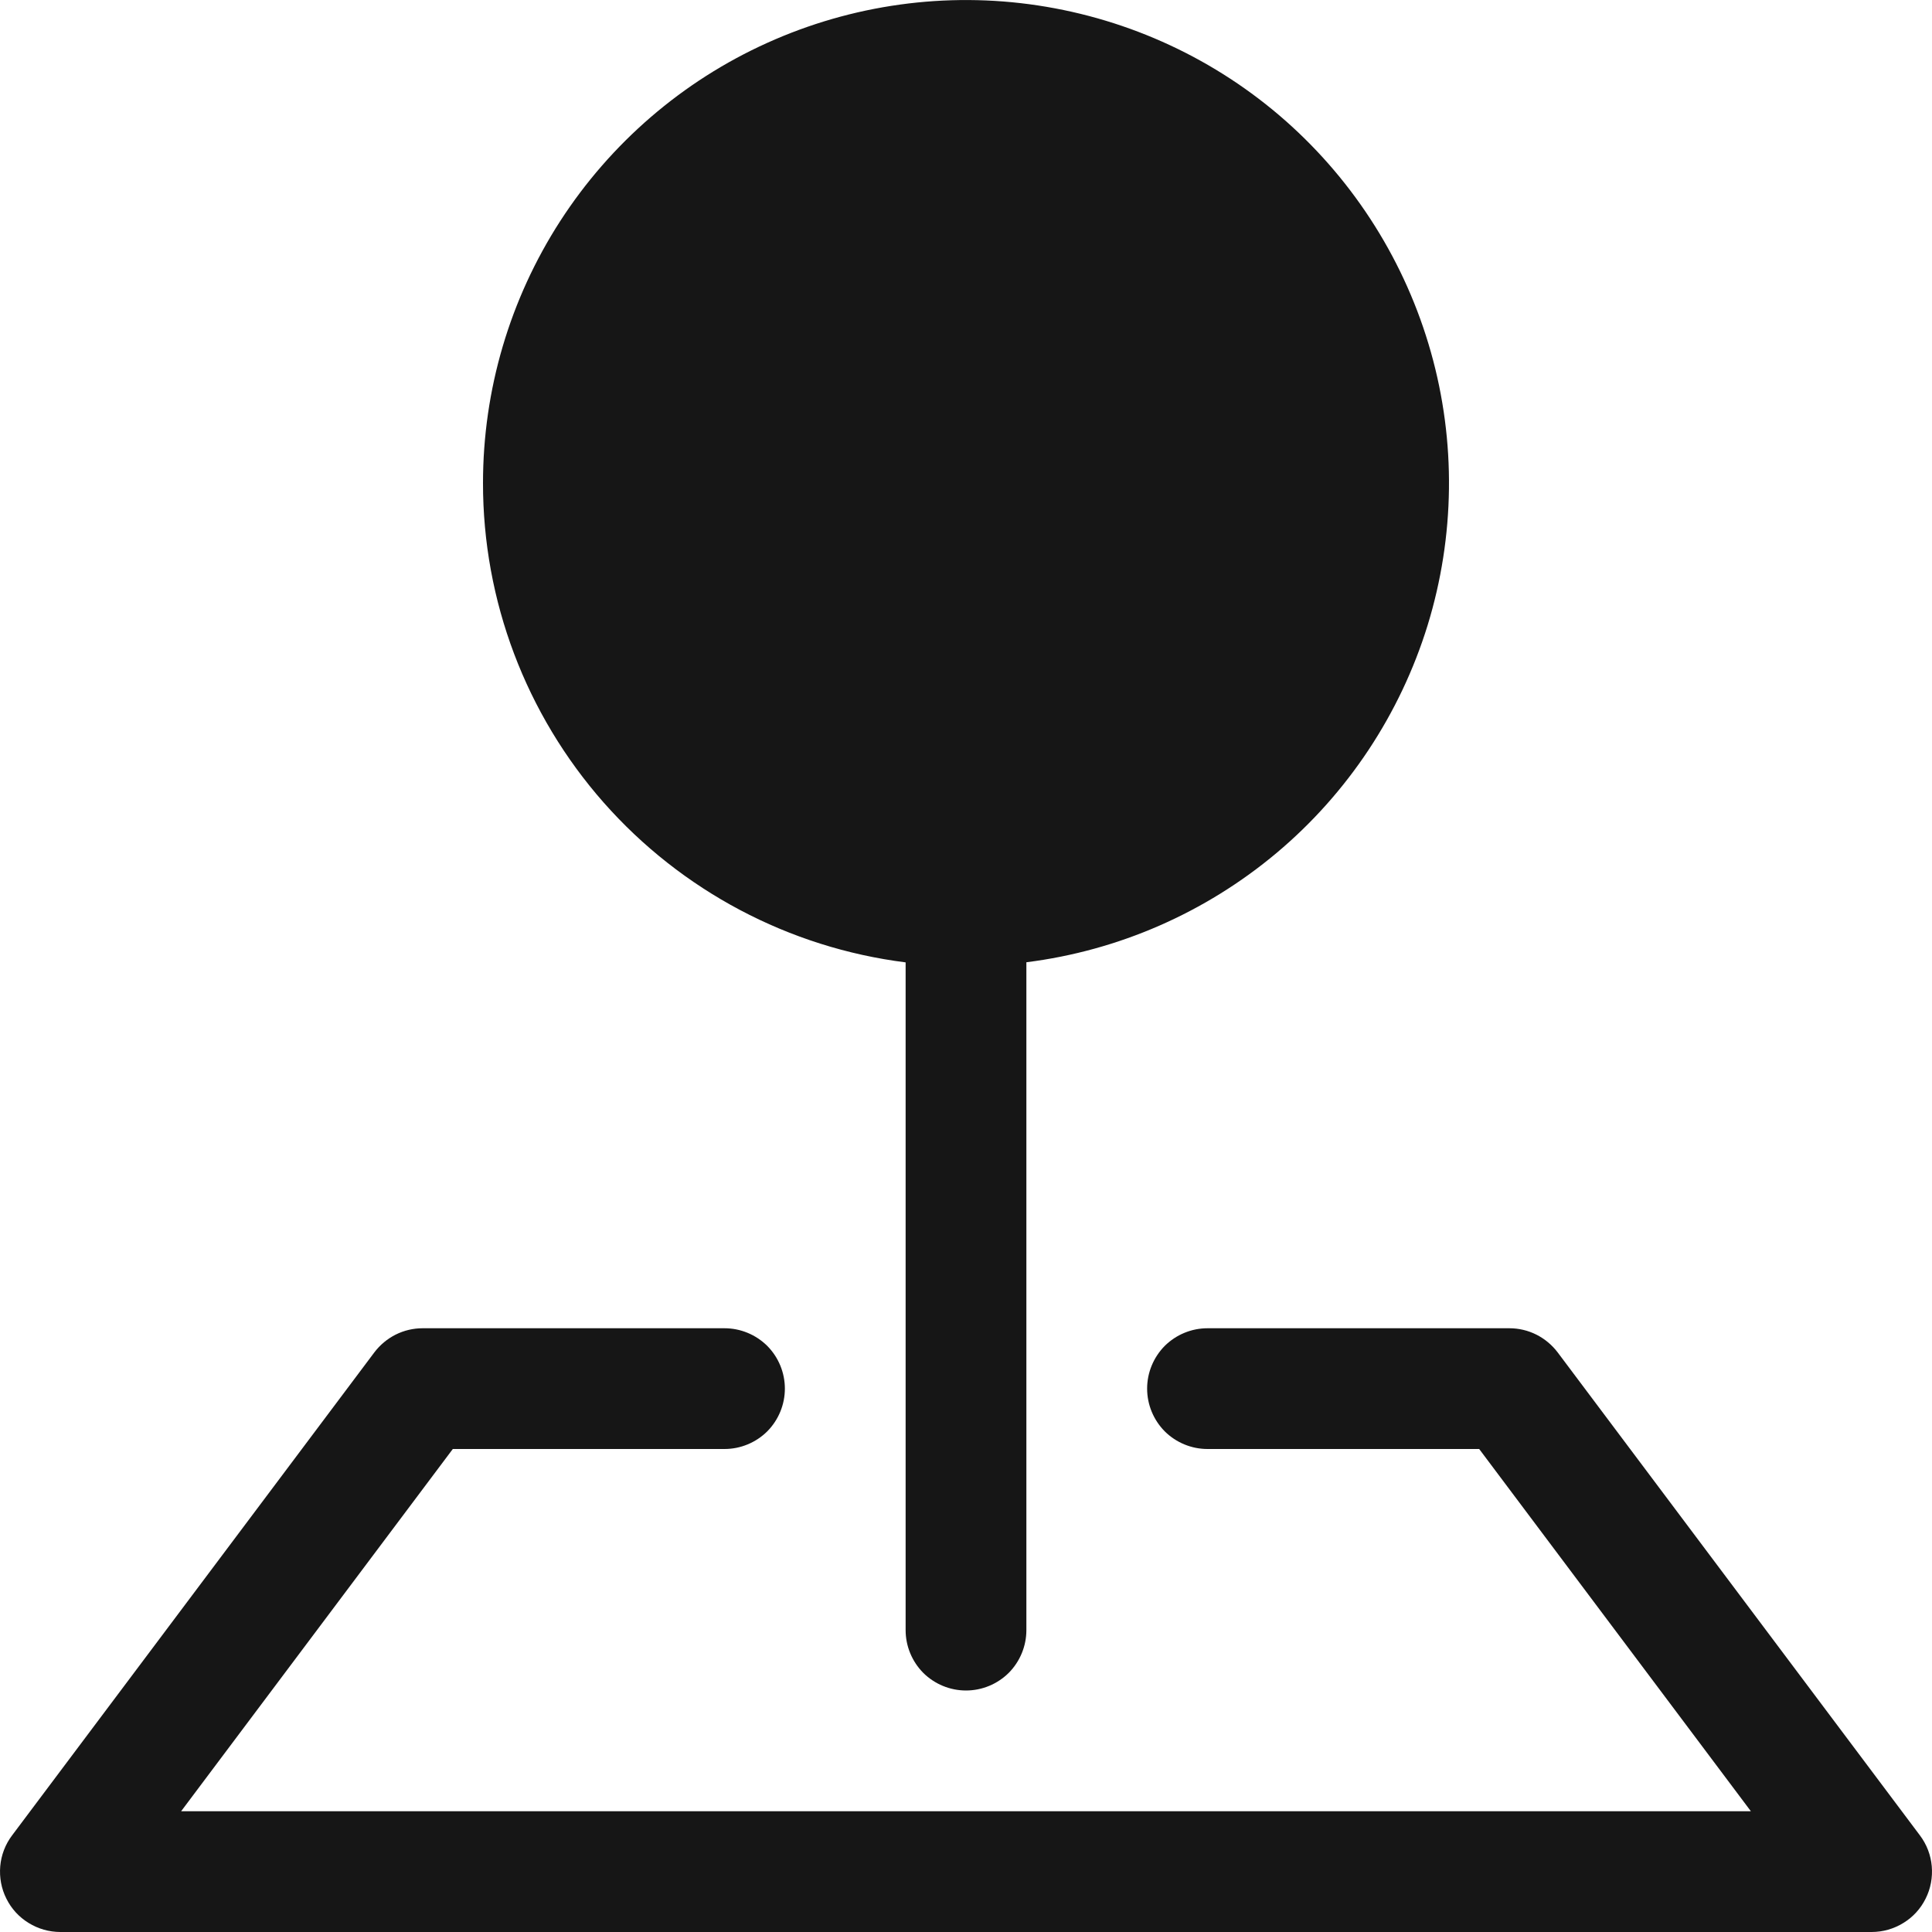
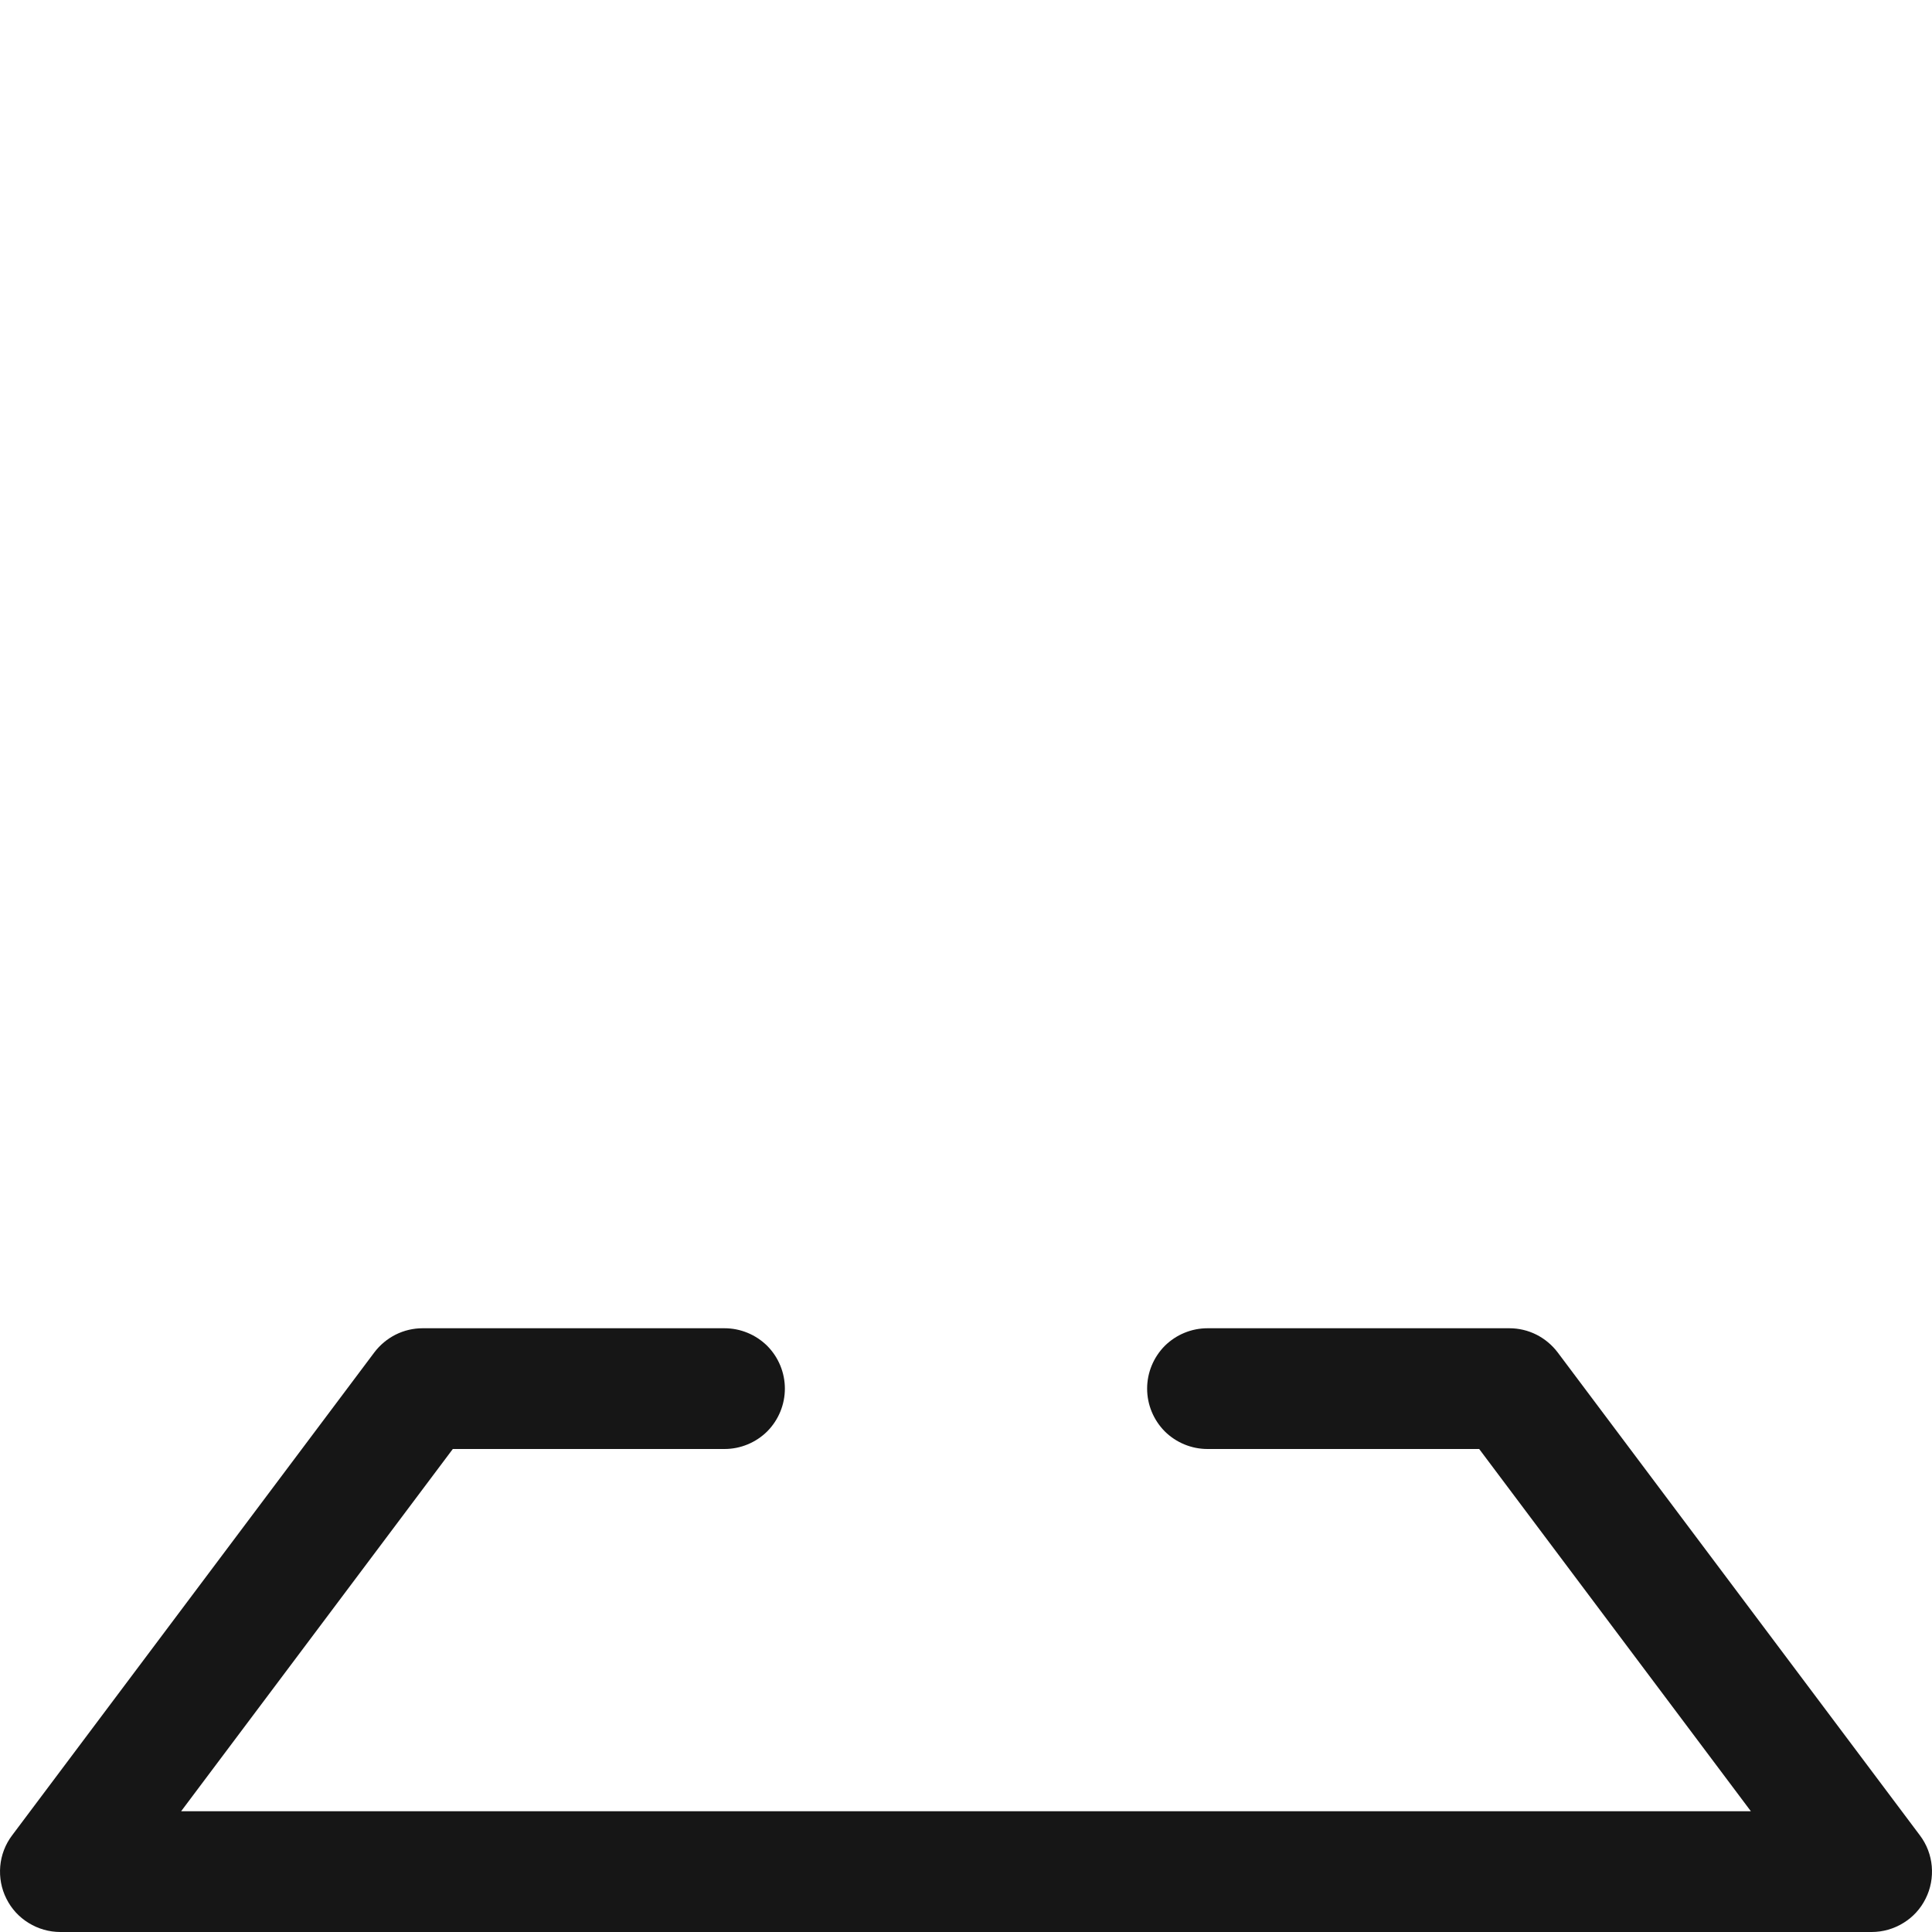
<svg xmlns="http://www.w3.org/2000/svg" width="16" height="16" viewBox="0 0 16 16" fill="none">
  <g clip-path="url(#clip0_1720_276)">
    <path fill-rule="evenodd" clip-rule="evenodd" d="M3.1 11.2C3.147 11.138 3.207 11.088 3.276 11.053C3.346 11.018 3.422 11 3.5 11H6C6.133 11 6.26 11.053 6.354 11.146C6.447 11.24 6.5 11.367 6.5 11.5C6.5 11.633 6.447 11.76 6.354 11.854C6.26 11.947 6.133 12 6 12H3.75L1.5 15H14.5L12.25 12H10C9.867 12 9.74 11.947 9.646 11.854C9.553 11.76 9.5 11.633 9.5 11.5C9.5 11.367 9.553 11.24 9.646 11.146C9.74 11.053 9.867 11 10 11H12.5C12.578 11 12.654 11.018 12.724 11.053C12.793 11.088 12.853 11.138 12.9 11.2L15.9 15.2C15.956 15.274 15.99 15.363 15.998 15.455C16.006 15.548 15.989 15.641 15.947 15.724C15.906 15.807 15.842 15.877 15.763 15.925C15.684 15.974 15.593 16 15.5 16H0.5C0.407 16 0.316 15.974 0.237 15.925C0.158 15.877 0.094 15.807 0.053 15.724C0.011 15.641 -0.006 15.548 0.002 15.455C0.01 15.363 0.044 15.274 0.1 15.2L3.1 11.2Z" fill="#161616" />
-     <path fill-rule="evenodd" clip-rule="evenodd" d="M4 4C4 3.23 4.222 2.477 4.64 1.83C5.058 1.184 5.653 0.671 6.354 0.355C7.056 0.038 7.834 -0.07 8.595 0.045C9.357 0.16 10.069 0.491 10.646 1C11.223 1.51 11.641 2.175 11.85 2.916C12.059 3.656 12.049 4.442 11.823 5.178C11.596 5.913 11.162 6.568 10.573 7.063C9.983 7.558 9.264 7.873 8.5 7.969V13.5C8.5 13.633 8.447 13.76 8.354 13.854C8.26 13.947 8.133 14 8 14C7.867 14 7.74 13.947 7.646 13.854C7.553 13.76 7.5 13.633 7.5 13.5V7.97C6.533 7.848 5.644 7.377 4.999 6.646C4.355 5.915 3.999 4.975 4 4Z" fill="#161616" />
  </g>
  <defs>
    <clipPath id="clip0_1720_276">
      <rect width="16" height="16" fill="white" />
    </clipPath>
  </defs>
</svg>